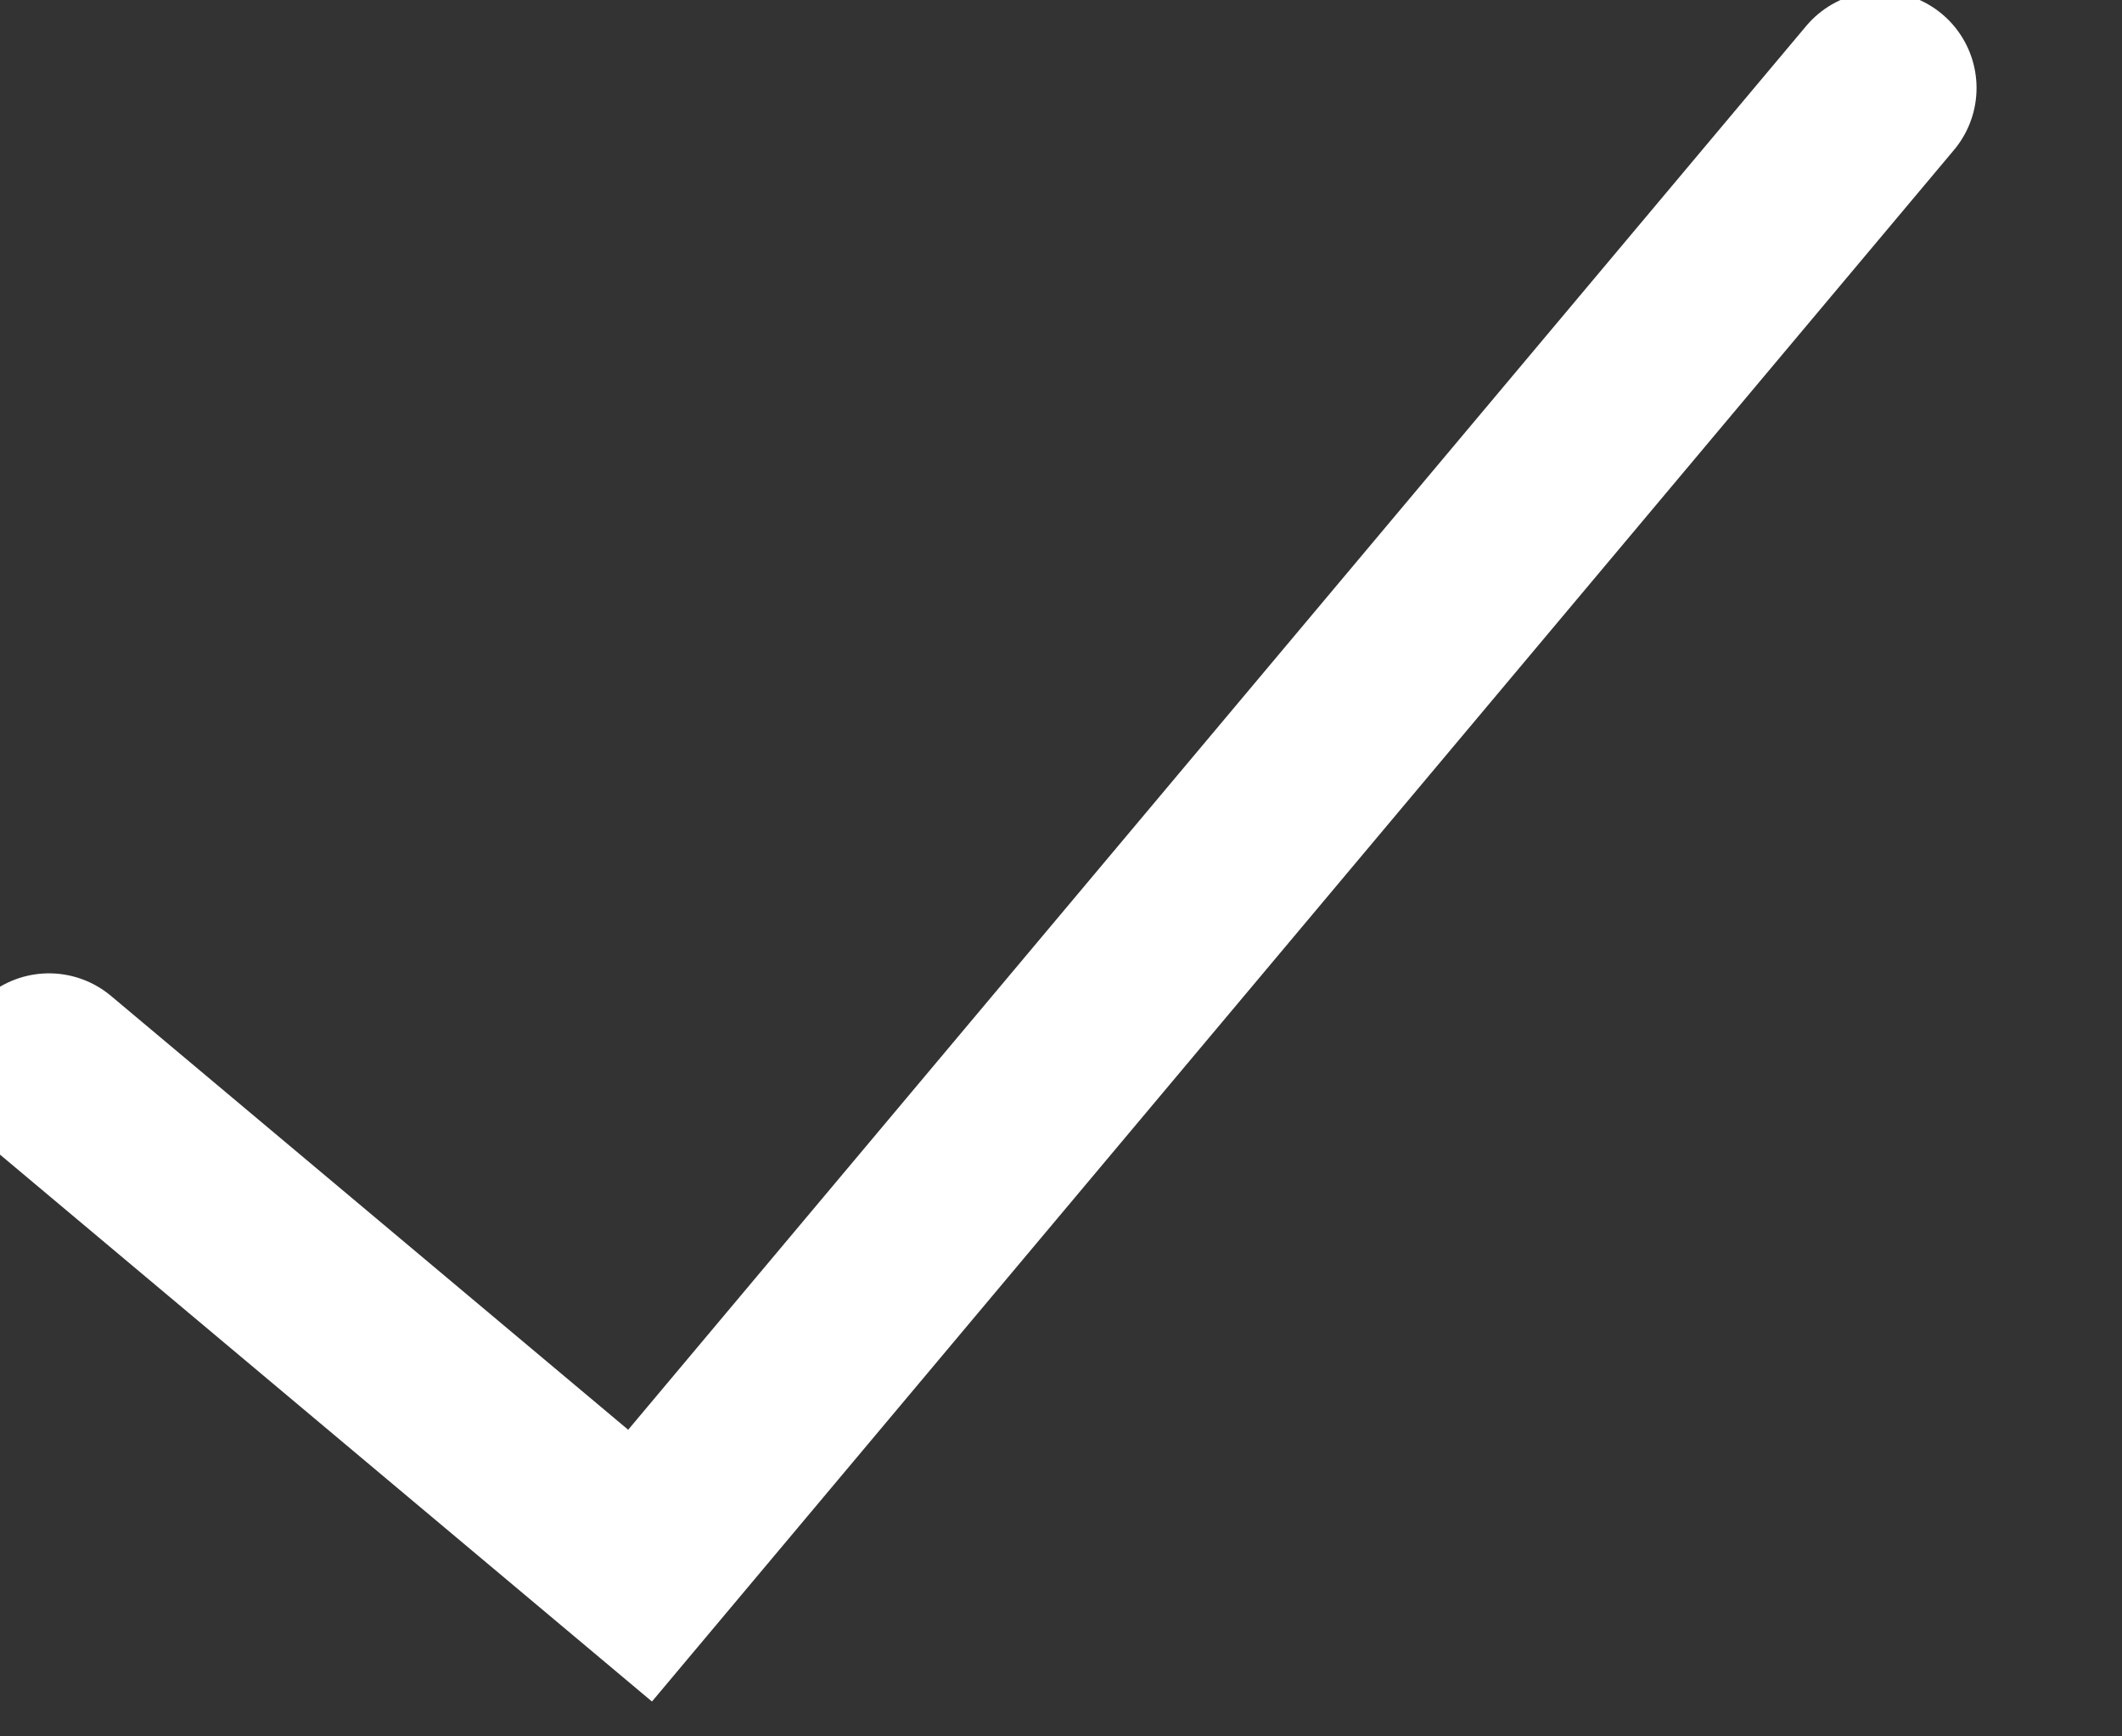
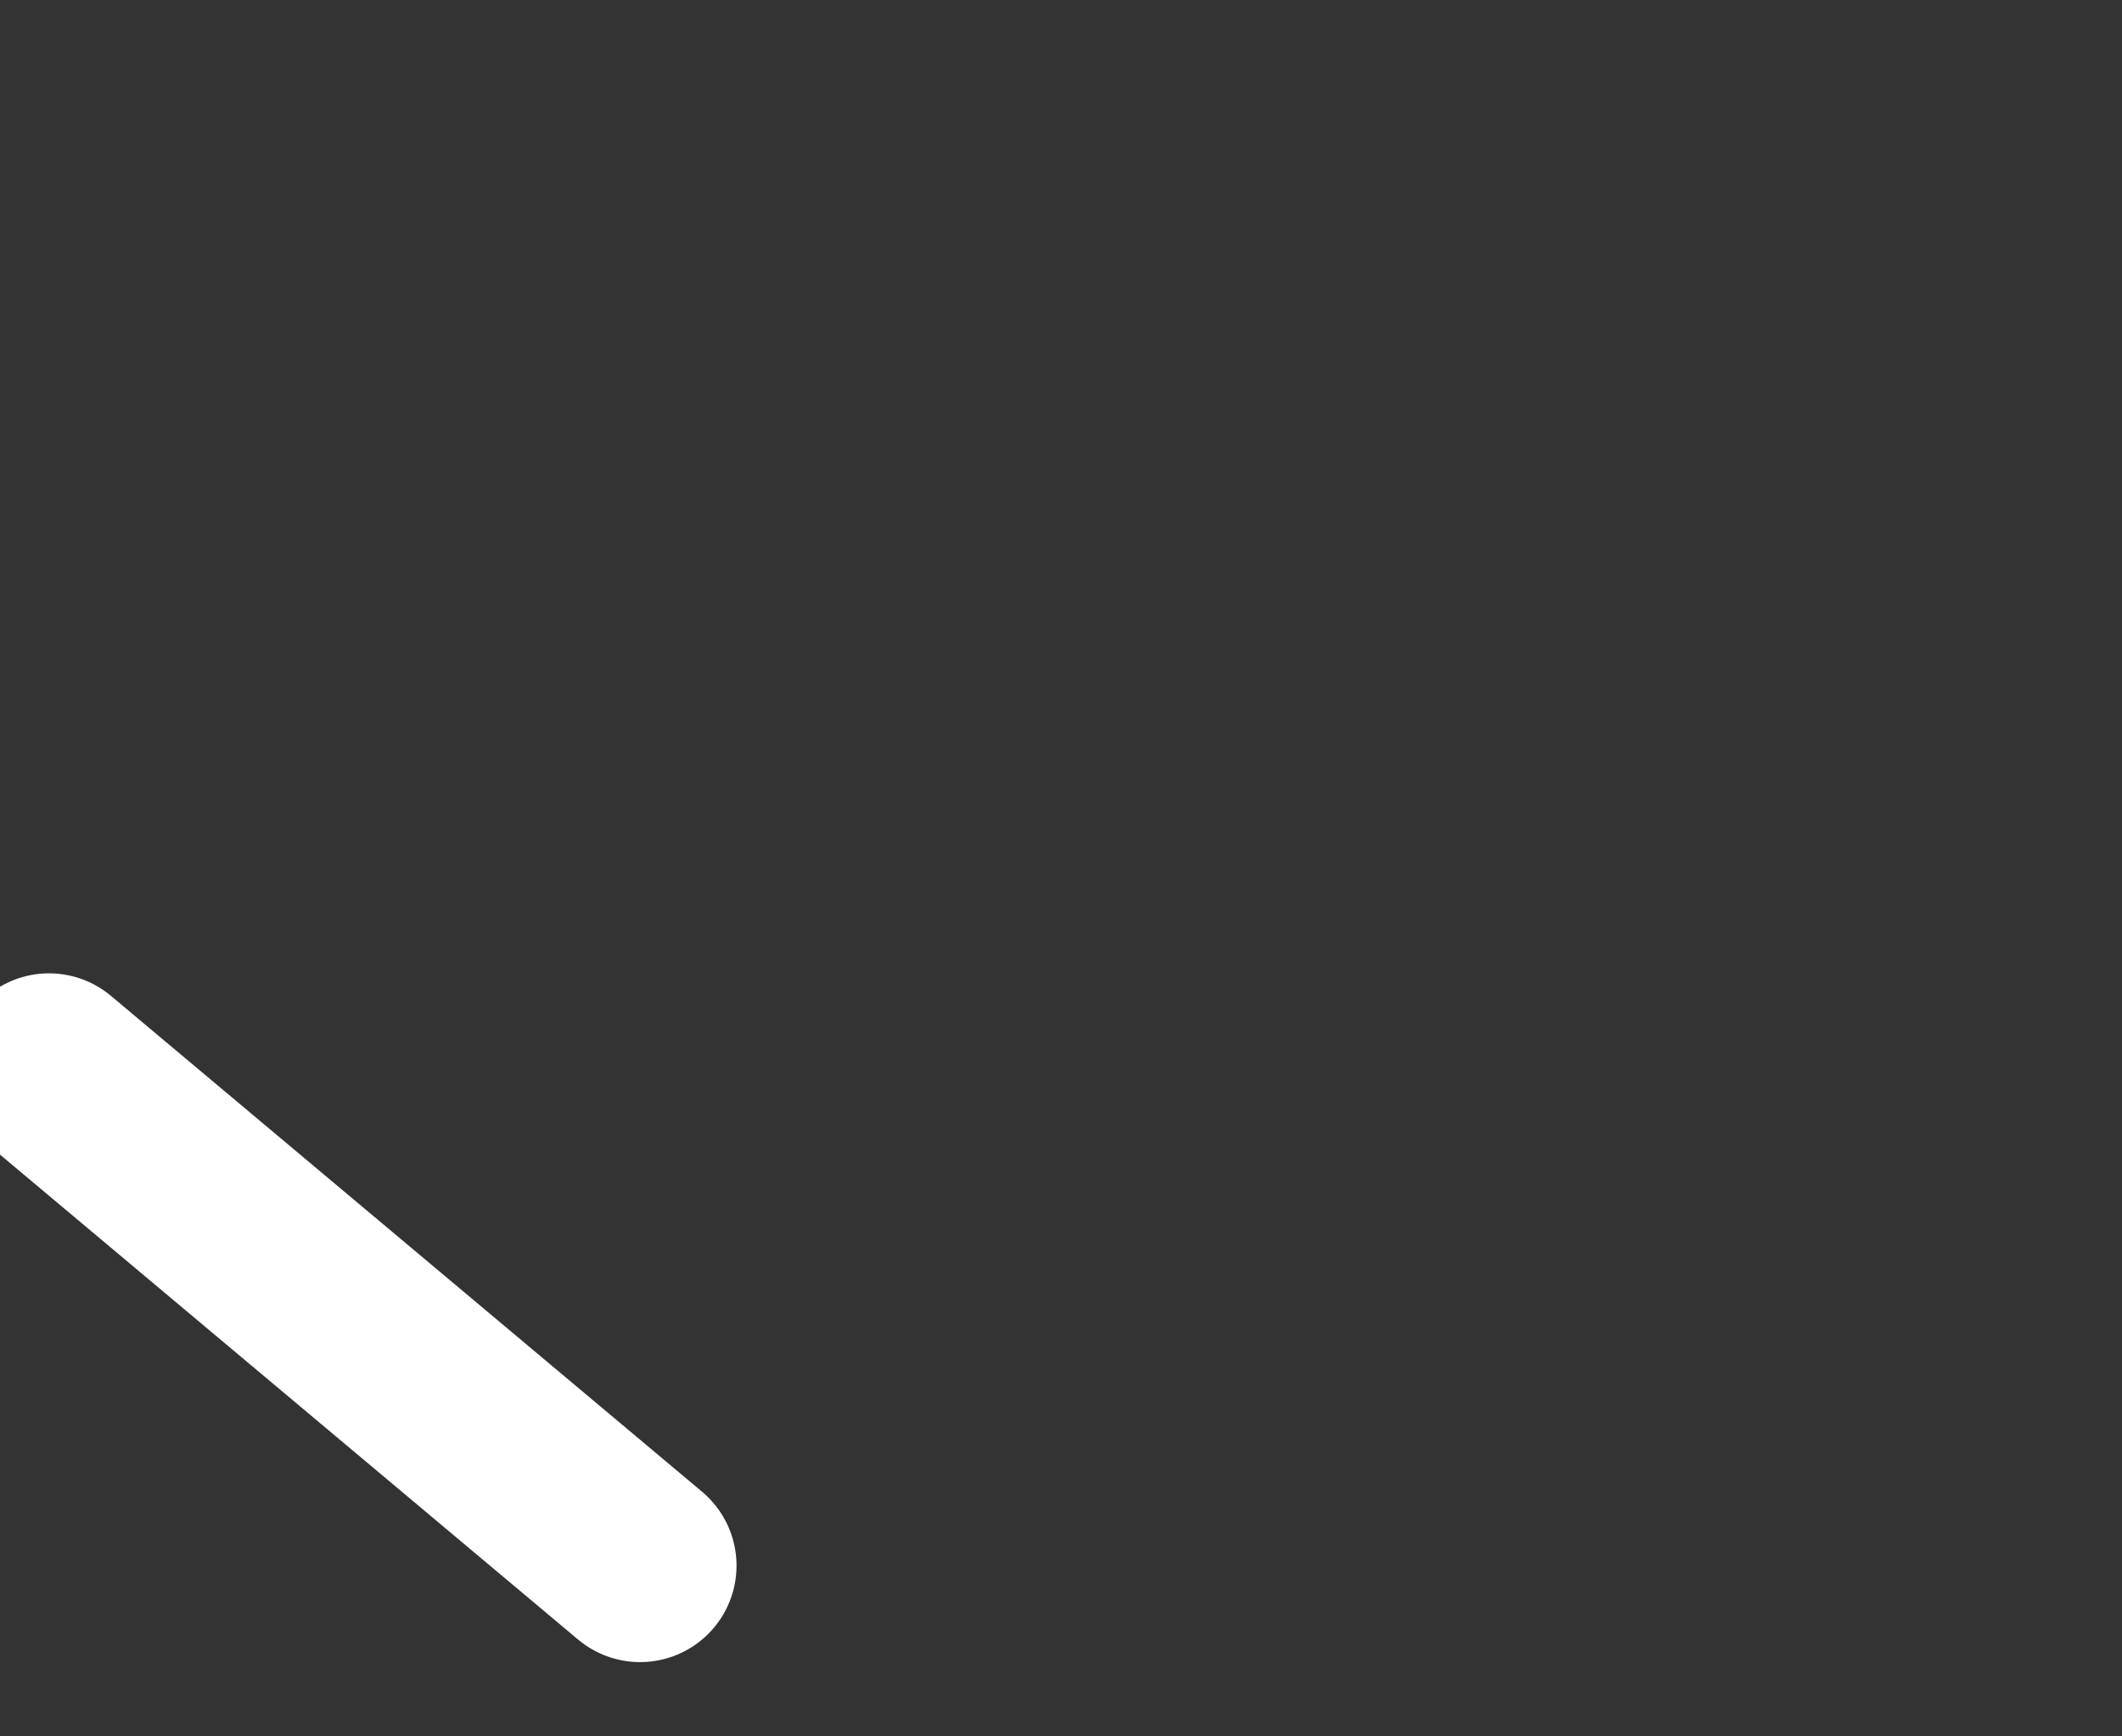
<svg xmlns="http://www.w3.org/2000/svg" width="11" height="9" viewBox="0 0 11 9">
  <rect x="0" y="0" width="11" height="9" fill="#333333" stroke="none" />
-   <path fill="none" fill-rule="evenodd" stroke="#FFF" stroke-linecap="round" d="M.254 5.545l3.064 2.57L9.746.456" />
+   <path fill="none" fill-rule="evenodd" stroke="#FFF" stroke-linecap="round" d="M.254 5.545l3.064 2.57" />
</svg>